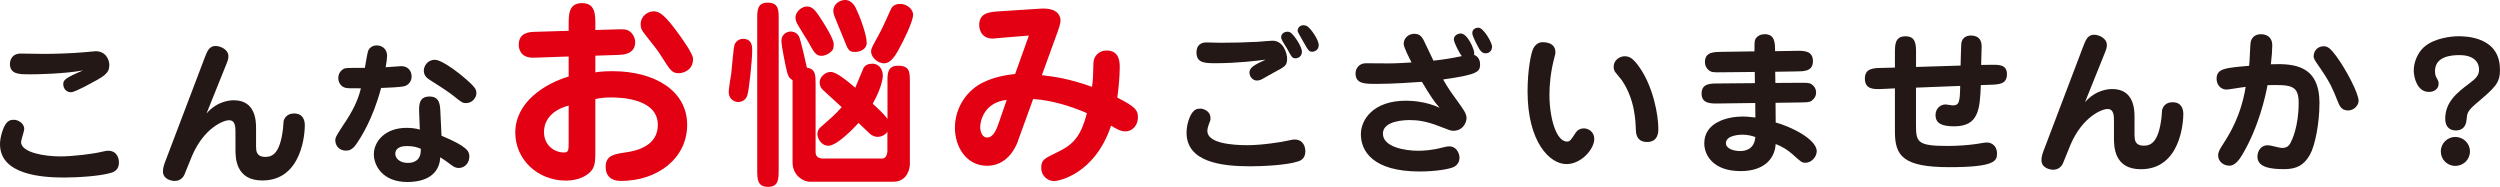
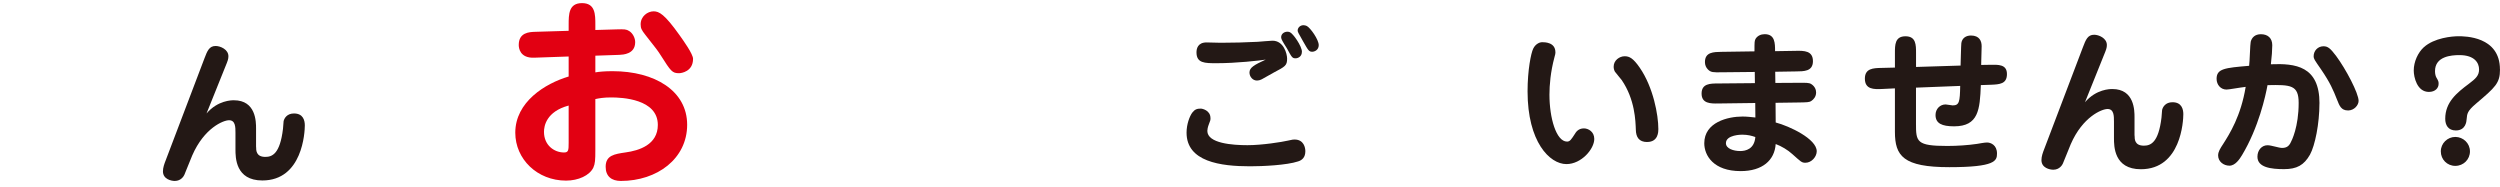
<svg xmlns="http://www.w3.org/2000/svg" id="_レイヤー_2" width="520.88" height="38.93" viewBox="0 0 520.88 38.93">
  <defs>
    <style>.cls-1{fill:#231815;}.cls-2{fill:#e20012;}</style>
  </defs>
  <g id="pcのコピー">
    <g>
-       <path class="cls-1" d="M5.05,26.89c0,.43-.66,2.29-.66,2.69,0,2.26,5.08,3.01,8.16,3.01,2.46,0,6.72-.49,8.59-.95,.98-.23,1.15-.23,1.38-.23,1.97,0,2.26,1.74,2.26,2.43,0,1.28-.66,1.83-1.51,2.13-2.33,.75-7.34,1.02-9.9,1.02-4.59,0-13.37-.56-13.37-6.95,0-1.64,.75-3.61,1.21-4.23,.59-.79,1.11-.85,1.77-.85,.56,0,2.07,.56,2.07,1.93Zm.82-11.41c-1.77,0-3.8,0-3.8-2.16,0-.66,.33-2.16,2.26-2.16,.16,0,4.46,.07,4.88,.07,2.2,0,5.96-.13,8.13-.33,.23-.03,2.46-.23,2.59-.23,2.16,0,2.85,1.84,2.85,2.88,0,1.77-1.08,2.36-4.75,4.29q-2.65,1.38-3.21,1.38c-1.15,0-1.64-.92-1.64-1.67,0-.85,.33-1.28,4.13-2.88-4.06,.72-9.41,.82-11.44,.82Z" />
      <path class="cls-1" d="M53.36,30.59c0,.75,0,2.1,1.93,2.1,1.44,0,3.05-.66,3.67-5.83,.03-.26,.1-1.38,.13-1.61,.13-.59,.69-1.61,2.16-1.61,1.93,0,2.26,1.47,2.26,2.49,0,1.38-.46,11.47-8.85,11.47-5.6,0-5.6-4.79-5.6-6.49v-3.44c0-1.18,0-2.62-1.34-2.62-1.18,0-5.18,1.61-7.67,7.34-.3,.66-1.38,3.47-1.64,4.03-.1,.23-.66,1.28-2,1.28-.72,0-2.46-.36-2.46-2,0-.79,.29-1.57,.56-2.26l8.06-21.21c.62-1.64,1.02-2.65,2.36-2.65,.98,0,2.66,.72,2.66,2.13,0,.59-.13,.95-.66,2.23l-3.9,9.7c2.36-2.75,5.24-2.75,5.7-2.75,4.62,0,4.62,4.52,4.62,5.87v3.83Z" />
-       <path class="cls-1" d="M76.72,10.57c.26-.69,.98-1.11,1.8-1.11,1.02,0,2.13,.69,2.13,2.16,0,.36-.1,1.38-.29,2.39,.52-.03,3.15-.23,3.24-.23,1.48,0,2.16,1.08,2.16,2.16,0,.85-.49,1.7-1.44,2-.66,.23-3.97,.36-4.92,.39-1.74,6.59-4.29,10.42-5.15,11.67s-1.57,1.38-2.16,1.38c-1.67,0-2.23-1.31-2.23-2.13,0-.66,.23-1.02,2.36-4.26,2.03-3.11,2.66-5.34,2.98-6.59-2.46,0-2.72,0-3.18-.1-.82-.16-1.54-.95-1.54-2.03,0-1.28,.95-1.9,1.38-2.03,.43-.13,3.25-.1,4.16-.1,.2-1.21,.56-3.28,.69-3.57Zm10.62,13.11c-.07-1.67-.13-3.57,2.16-3.57,2.1,0,2.2,1.67,2.26,3.38l.23,4.79c5.44,2.26,5.8,3.28,5.8,4.33,0,1.31-.92,2.39-2.23,2.39-.66,0-1.15-.33-1.48-.59-1.25-.92-1.64-1.21-2.36-1.64-.07,2.62-1.87,5.15-6.85,5.15-5.24,0-6.98-3.51-6.98-5.77,0-2.66,2.33-5.51,6.79-5.51,1.05,0,1.9,.1,2.79,.36l-.13-3.31Zm-2.59,6.75c-2.26,0-2.39,1.21-2.39,1.61,0,.95,.92,1.9,2.62,1.9,1.31,0,2.79-.53,2.69-2.95-.66-.26-1.41-.56-2.92-.56Zm12.36-8.95c-.72,0-.92-.13-2.62-1.51-1.25-.98-3.11-2.16-4.72-3.18-.69-.43-1.47-.92-1.47-2.1,0-.85,.72-2.23,2.29-2.23,1.77,0,6.13,3.67,6.69,4.2,1.97,1.74,1.97,2.1,1.97,2.88,0,.52-.62,1.93-2.13,1.93Z" />
      <path class="cls-2" d="M124.04,15.08c.76-.13,1.85-.25,3.58-.25,8.8,0,15.55,4.09,15.55,11.16s-6.24,11.71-13.82,11.71c-1.94,0-3.16-.97-3.16-2.95,0-2.4,1.85-2.65,4.13-2.99,2.82-.38,6.74-1.6,6.74-5.73,0-5.43-7.5-5.73-9.73-5.73-1.56,0-2.49,.17-3.29,.34v10.58c0,2.11-.04,2.86-.42,3.71-.8,1.64-3.12,2.7-5.69,2.7-5.98,0-10.57-4.47-10.57-9.98,0-6.4,6.19-10.24,11.12-11.71v-4.17l-7.16,.25c-3.03,.13-3.24-2.06-3.24-2.65,0-2.61,2.19-2.7,3.41-2.74l6.99-.21v-1.26c0-2.15,0-4.51,2.78-4.51s2.78,2.36,2.78,4.51v1.09l4.47-.13c1.56-.04,1.98-.04,2.57,.34,.76,.46,1.26,1.47,1.26,2.32,0,2.53-2.57,2.61-3.29,2.65l-5.01,.17v3.5Zm-5.56,6.91c-4.68,1.26-5.14,4.3-5.14,5.48,0,2.82,2.15,4.3,4.17,4.3,.93,0,.97-.46,.97-2.02v-7.75Zm23-6.74c-1.43,0-1.69-.38-3.83-3.75-.59-.93-.84-1.26-3.2-4.25-.76-.97-.97-1.35-.97-2.19,0-1.64,1.43-2.7,2.7-2.7,1.14,0,2.28,.59,5.35,4.89,.84,1.18,2.87,4,2.87,5.01,0,2.65-2.44,2.99-2.91,2.99Z" />
-       <path class="cls-2" d="M151.82,19.21c0-.63,.46-3.46,.55-4,.13-.97,.42-5.35,.72-6.02,.17-.42,.8-1.1,1.69-1.1,1.94,0,1.94,1.64,1.94,2.36,0,2.19-.67,8.38-1.01,9.4-.38,1.26-1.56,1.47-2.19,1.39-.72-.13-1.68-.72-1.68-2.02Zm10.41,16.35c0,1.69,0,3.37-2.19,3.37s-2.27-1.52-2.27-3.37V3.92c0-1.69,0-3.37,2.15-3.37,2.32,0,2.32,1.56,2.32,3.37v31.64Zm22.67-18.5c0-1.73,0-3.37,2.23-3.37,2.44,0,2.44,1.39,2.44,3.37v17.19c0,.72-.46,3.62-3.46,3.62h-17.44c-1.01,0-3.54-1.1-3.54-4.04V16.68c-.72-.38-.93-.84-1.18-1.81-.25-1.01-1.14-5.27-1.14-6.36,0-1.26,1.01-1.94,1.94-1.94,.63,0,1.43,.29,1.81,1.22,.29,.76,1.22,4.68,1.56,6.32,1.81,.21,1.81,1.6,1.81,3.33v14.2c0,.76,.34,1.39,1.6,1.39h12.26c1.01,0,1.1-1.35,1.1-1.6v-3.96c-.51,.72-1.35,1.05-2.02,1.05-.63,0-1.22-.29-1.6-.63-.38-.34-2.06-1.98-2.4-2.28-2.4,2.65-4.97,4.76-6.24,4.76-1.52,0-2.32-1.56-2.32-2.36,0-.25,0-.97,.72-1.56,2.44-2.15,2.74-2.36,4.34-4.13-1.31-1.22-3.79-3.46-3.96-3.62-.42-.42-.63-.93-.63-1.56,0-1.14,1.18-2.15,2.28-2.15,1.26,0,3.37,1.81,5.14,3.29,.29-.63,1.47-3.62,1.73-4.13,.34-.59,.93-.88,1.9-.88,.88,0,2.11,.72,2.11,2.53,0,.08-.04,2.15-2.11,5.81,1.47,1.35,2.36,2.19,3.08,3.16v-7.71Zm-11.92-6.15c-.55,.46-1.26,.72-1.77,.72-1.22,0-1.56-.63-2.86-2.99-.38-.63-2.02-3.24-2.32-3.83-.08-.17-.29-.63-.29-1.14,0-1.31,1.39-2.32,2.36-2.32,1.22,0,1.85,.84,3.24,3.03,.38,.59,2.36,3.71,2.36,4.76,0,.76,0,1.22-.72,1.77Zm5.18-.08c-1.31,0-1.47-.38-2.44-2.91-.29-.72-1.6-3.83-1.85-4.51-.21-.59-.25-.84-.25-1.14,0-1.47,1.39-2.28,2.49-2.28,.93,0,1.73,.76,2.11,1.52,1.01,2.02,2.36,5.77,2.36,7.41,0,1.31-1.35,1.9-2.4,1.9Zm3.33-.13c0-.63,.46-1.35,1.47-3.2,1.35-2.44,2.49-5.35,2.78-5.81,.21-.34,.72-.88,1.81-.88,1.47,0,2.7,1.18,2.7,2.23,0,1.43-2.02,5.52-3.08,7.41-.97,1.73-1.94,2.99-3.41,2.7-1.35-.29-2.27-1.47-2.27-2.44Z" />
-       <path class="cls-2" d="M212.11,29.36c-.55,1.56-2.36,5.18-6.45,5.18-4.38,0-6.7-4.04-6.7-7.88,0-4.42,2.65-7.96,5.94-9.52,2.65-1.26,4.93-1.52,6.61-1.73l2.86-8-5.64,.46c-1.14,.08-1.52,.17-1.85,.17-2.44,0-2.86-1.94-2.86-2.82,0-2.57,2.15-2.74,4.3-2.87l8.51-.55c4.13-.25,4.13,2.19,4.13,2.44,0,.76-.42,1.85-.59,2.36l-3.29,9.06c2.44,.29,5.73,.72,10.45,2.44,.21-1.64,.21-1.81,.29-4.97,.04-1.43,1.14-2.61,2.74-2.61,2.74,0,2.74,2.49,2.74,3.58,0,1.73-.25,4.46-.51,6.23,3.88,1.98,4.3,2.65,4.3,4.13s-.97,2.91-2.65,2.91c-.93,0-1.73-.46-2.95-1.18-3.37,10.11-10.95,11.54-11.84,11.54-1.31,0-2.7-1.01-2.7-2.74s.59-1.94,3.62-3.41c3.37-1.64,4.72-3.58,5.9-8-3.46-1.52-7.46-2.7-11.21-2.95l-3.16,8.72Zm-2.36-8.55c-4.8,.55-5.52,4.51-5.52,5.65,0,1.01,.42,2.19,1.43,2.19,1.31,0,1.94-1.6,2.49-3.2l1.6-4.63Z" />
      <path class="cls-1" d="M252.21,24.58c0,.43-.03,.56-.33,1.28-.26,.66-.33,1.18-.33,1.41,0,2.62,5.31,2.98,8.36,2.98s7.18-.66,8.42-.95c.98-.23,1.15-.23,1.38-.23,1.97,0,2.26,1.74,2.26,2.43,0,1.28-.66,1.87-1.51,2.13-2.36,.79-7.38,1.02-10,1.02-6.16,0-13.24-.95-13.24-7.01,0-1.74,.62-3.38,1.18-4.16,.56-.72,1.02-.85,1.8-.85,.29,0,2,.36,2,1.97Zm1.28-11.41c-2.49,0-4.2,0-4.2-2.26,0-.72,.23-2.07,2.1-2.07,.59,0,2.46,.07,2.95,.07,2.52,0,5.21-.07,7.7-.2,.49-.03,2.66-.23,3.08-.23,2.36,0,3.05,2.75,3.05,3.74,0,1.44-.39,1.64-2.82,2.92-.39,.23-2.1,1.18-2.46,1.38-.16,.1-.59,.26-1.02,.26-.88,0-1.54-.82-1.54-1.67,0-1.02,.95-1.57,3.38-2.69-1.31,.2-6.06,.75-10.23,.75Zm17.76-2.36c0,.98-.82,1.34-1.31,1.34-.69,0-.79-.2-1.8-2.06-.2-.3-1.02-1.61-1.11-1.9-.03-.1-.1-.26-.1-.43,0-.75,.69-1.15,1.28-1.15,.13,0,.36,0,.59,.13,.62,.29,2.46,2.85,2.46,4.06Zm3.51-1.41c0,1.05-.92,1.38-1.34,1.38-.69,0-.82-.23-1.9-2.13-1.02-1.8-1.15-2-1.15-2.29,0-.59,.52-1.11,1.21-1.11,.23,0,.49,.07,.69,.16,.75,.39,2.49,2.82,2.49,4Z" />
-       <path class="cls-1" d="M302.91,8.23c0-.79,.75-1.25,1.44-1.25,1.44,0,2.82,3.31,2.82,4.1,0,.13-.03,.23-.07,.33,1.05,.39,1.28,1.38,1.28,1.97,0,1.57-.46,2.16-7.7,3.18,.85,1.54,1.84,2.95,2.88,4.36,1.34,1.87,2,2.75,2,3.67s-.75,2.66-2.75,2.66c-.52,0-.75-.1-2.79-.89-2.98-1.18-4.82-1.34-6.29-1.34-.62,0-5.6,0-5.6,2.82s4.65,3.57,7.34,3.57c.98,0,2.82-.07,5.01-.66,.92-.23,1.15-.26,1.51-.26,1.34,0,2.1,1.31,2.1,2.39,0,.49-.2,1.38-1.11,1.87-1.02,.53-4.1,.98-7.18,.98-9.9,0-12.26-4.36-12.26-7.77,0-2.95,2.49-6.98,9.41-6.98,1.44,0,4.36,.23,7.01,1.48-1.02-1.08-2-2.56-3.7-5.41-1.84,.13-6.1,.43-9.44,.43-2.46,0-4.39,0-4.39-2.2,0-.75,.49-2.1,2.23-2.1,.13,0,4.49,.03,4.82,.03,1.47,0,4.03-.16,4.62-.2-.49-.95-1.64-3.15-1.64-3.9,0-1.08,.92-2.07,2.23-2.07,.89,0,1.44,.43,1.87,1.21,.36,.66,1.77,3.77,2.1,4.39,2.1-.23,3.9-.52,5.93-.95-.43-.43-1.67-2.79-1.67-3.47Zm7.96,1.54c0,.62-.43,1.34-1.34,1.34-.79,0-1.18-.69-1.34-.95-.43-.75-1.44-2.62-1.44-3.28,0-.33,.2-1.11,1.31-1.11,.98,0,2.82,3.02,2.82,4Z" />
      <path class="cls-1" d="M324.08,10.88c0,.23-.03,.46-.2,1.02-.82,3.05-1.05,5.83-1.05,7.83,0,4.85,1.41,9.77,3.67,9.77,.62,0,.88-.46,1.61-1.57,.23-.39,.72-1.18,1.9-1.18,.92,0,2.16,.69,2.16,2.2,0,2.1-2.69,5.24-5.8,5.24-3.51,0-8.1-4.65-8.1-15.14,0-4.46,.72-8,1.18-8.92,.49-1.02,1.41-1.34,1.8-1.34,.59,0,2.82,0,2.82,2.1Zm19.11,18.71c-1.7,0-2.33-1.02-2.36-2.56-.07-1.8-.16-6.29-2.95-10.36-.2-.29-1.25-1.48-1.41-1.74-.2-.36-.26-.72-.26-1.05,0-1.31,1.21-2.16,2.29-2.16,.98,0,1.77,.39,3.15,2.39,2.82,4.1,3.87,9.83,3.87,12.78,0,.52,0,2.69-2.33,2.69Z" />
      <path class="cls-1" d="M374.19,10.59c1.7-.03,3.54-.03,3.54,2.16s-2,2.1-3.47,2.13l-4.39,.07,.03,2.33,4.98-.03c1.41,0,2.03-.03,2.49,.26,.82,.52,1.02,1.25,1.02,1.77,0,.88-.56,1.47-.98,1.74-.46,.33-1.05,.29-2.49,.33l-4.98,.07,.03,4.1c2.85,.75,8.55,3.41,8.55,6,0,1.11-1.05,2.39-2.36,2.39-.79,0-.95-.23-2.72-1.8-.92-.85-2.29-1.67-3.47-2.1-.23,3.38-2.75,5.64-7.31,5.64-5.64,0-7.57-3.25-7.57-5.8,0-4.39,4.92-5.57,7.96-5.57,.92,0,1.71,.1,2.69,.2l-.03-3.02-7.67,.1c-1.64,.03-3.51,.03-3.51-2.07s1.84-2.1,3.47-2.1l7.64-.07-.03-2.33-6.88,.07c-1.8,.03-2.26,.03-2.88-.59-.39-.39-.62-.92-.62-1.54,0-2.1,1.83-2.1,3.47-2.13l6.85-.1c0-2,0-2.23,.26-2.66,.39-.59,1.08-.92,1.87-.92,2.16,0,2.16,1.9,2.16,3.54l4.36-.07Zm-11.21,17.47c-.1,0-3.38,0-3.38,1.77,0,1.15,1.61,1.64,2.98,1.64,1.12,0,2.95-.39,3.15-2.92-.75-.26-1.57-.49-2.75-.49Z" />
      <path class="cls-1" d="M399.2,25.76c0,3.77,.1,4.65,6.52,4.65,2.13,0,4.36-.16,6.19-.43,.46-.07,1.54-.29,2.1-.29,.75,0,2.07,.52,2.07,2.29,0,1.51-.33,2.85-9.93,2.85s-11.34-2.33-11.34-7.37v-9.05l-2.69,.13c-1.64,.07-3.57,.13-3.57-2.16,0-2.13,1.74-2.2,3.44-2.23l2.82-.07v-3.05c0-1.67,0-3.47,2.2-3.47s2.2,1.8,2.2,3.47v2.92l9.28-.29c.03-.62,.1-4.33,.16-4.69,.16-1.05,.98-1.57,2-1.57,1.77,0,2.23,1.15,2.23,2.23,0,.16-.07,3.28-.1,3.9l1.83-.03c1.71-.03,3.54-.13,3.54,1.93s-1.51,2.16-3.41,2.23l-2.03,.07c-.2,5.08-.46,8.59-5.57,8.59-2.52,0-3.87-.59-3.87-2.36,0-1.28,.95-2.2,2.1-2.2,.23,0,1.25,.2,1.47,.2,1.38,0,1.51-.72,1.57-4.06l-9.21,.36v7.5Z" />
      <path class="cls-1" d="M444.75,28.25c0,.75,0,2.1,1.93,2.1,1.44,0,3.05-.66,3.67-5.83,.03-.26,.1-1.38,.13-1.61,.13-.59,.69-1.61,2.16-1.61,1.93,0,2.26,1.47,2.26,2.49,0,1.38-.46,11.47-8.85,11.47-5.6,0-5.6-4.79-5.6-6.49v-3.44c0-1.18,0-2.62-1.34-2.62-1.18,0-5.18,1.61-7.67,7.34-.29,.66-1.38,3.47-1.64,4.03-.1,.23-.66,1.28-2,1.28-.72,0-2.46-.36-2.46-2,0-.79,.29-1.57,.56-2.26l8.06-21.21c.62-1.64,1.02-2.65,2.36-2.65,.98,0,2.65,.72,2.65,2.13,0,.59-.13,.95-.66,2.23l-3.9,9.7c2.36-2.75,5.24-2.75,5.7-2.75,4.62,0,4.62,4.52,4.62,5.87v3.83Z" />
      <path class="cls-1" d="M483.26,21.54c0,4.23-.92,8.78-1.97,10.68-1.25,2.2-2.75,3.02-5.41,3.02s-5.54-.33-5.54-2.59c0-1.38,.92-2.39,2.1-2.39,.79,0,2.36,.56,3.02,.56,.85,0,1.38-.29,1.77-1.05,.26-.46,1.7-3.31,1.7-8.33,0-3.74-1.64-3.8-6.49-3.7-.39,2.16-1.84,8.82-5.31,14.58-.49,.82-1.41,2.2-2.62,2.2s-2.36-.85-2.36-2.13c0-.79,.43-1.44,1.05-2.39,1.34-2.1,3.7-5.83,4.69-11.9-1.21,.13-3.47,.56-4,.56-1.18,0-2.06-.98-2.06-2.23,0-2.13,1.7-2.29,6.78-2.72,.13-.88,.2-4.52,.33-5.01,.23-.88,.88-1.57,2.13-1.57,1.44,0,2.36,.82,2.36,2.29,0,.98-.1,2.36-.29,3.97,5.08-.2,10.13,.33,10.13,8.16Zm5.93,1.47c-1.38,0-1.77-.98-2.23-2.16-.85-2.16-1.47-3.61-3.34-6.36-1.41-2.03-1.57-2.26-1.57-2.75,0-1.18,.88-2.1,2.06-2.1,.92,0,1.44,.46,2.59,1.97,2.1,2.82,4.72,7.83,4.72,9.41,0,.85-.88,2-2.23,2Z" />
      <path class="cls-1" d="M520.88,14.46c0,2.88-.95,3.7-5.05,7.18-1.77,1.51-1.8,2.06-1.9,3.18-.03,.52-.2,2.36-2.26,2.36-1.61,0-2.2-1.15-2.2-2.43,0-3.44,2.36-5.38,4.95-7.31,1.38-1.05,2.1-1.67,2.1-2.98s-.89-2.98-4.1-2.98c-1.7,0-5.08,.26-5.08,3.34,0,.66,.16,1.08,.26,1.28,.46,.79,.49,.89,.49,1.38,0,.82-.66,1.67-2.03,1.67-2.46,0-3.15-3.08-3.15-4.46,0-1.83,.88-3.74,2.1-4.85,2.2-1.97,5.9-2.29,7.21-2.29s8.65,0,8.65,6.92Zm-6.26,17.08c0,1.67-1.34,3.02-3.05,3.02s-3.02-1.34-3.02-3.02,1.38-3.01,3.02-3.01,3.05,1.31,3.05,3.01Z" />
    </g>
  </g>
</svg>